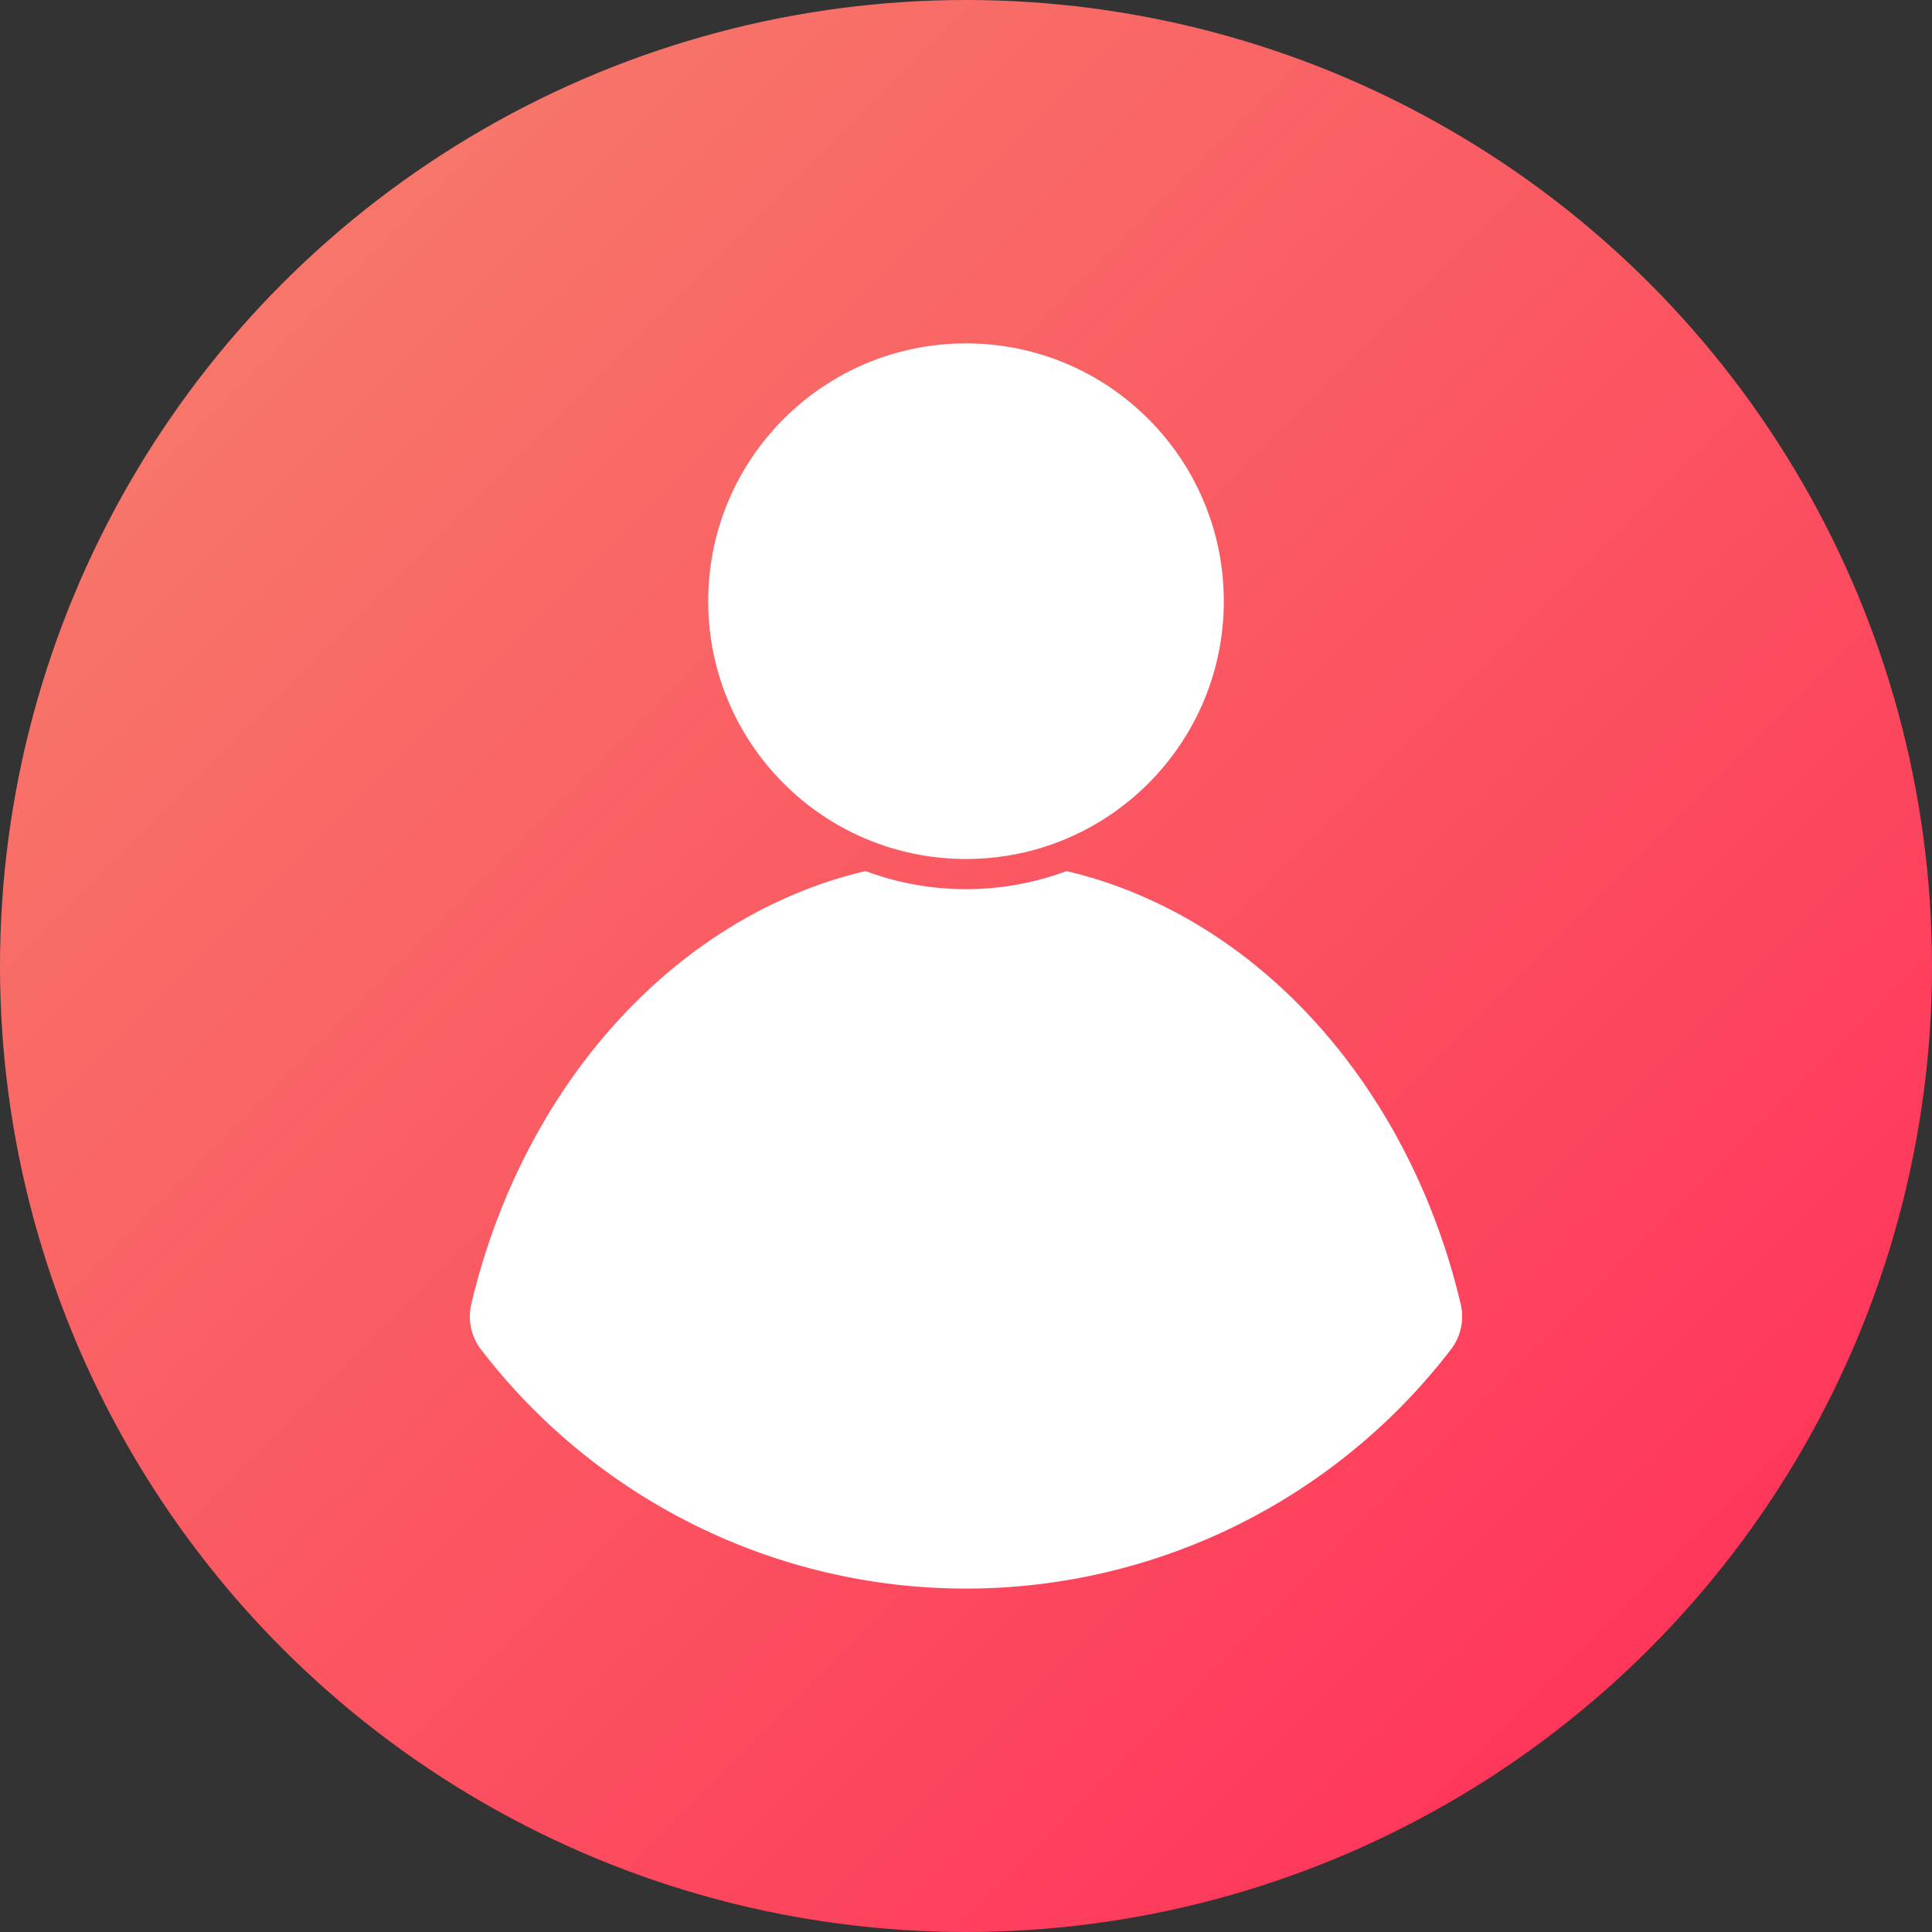
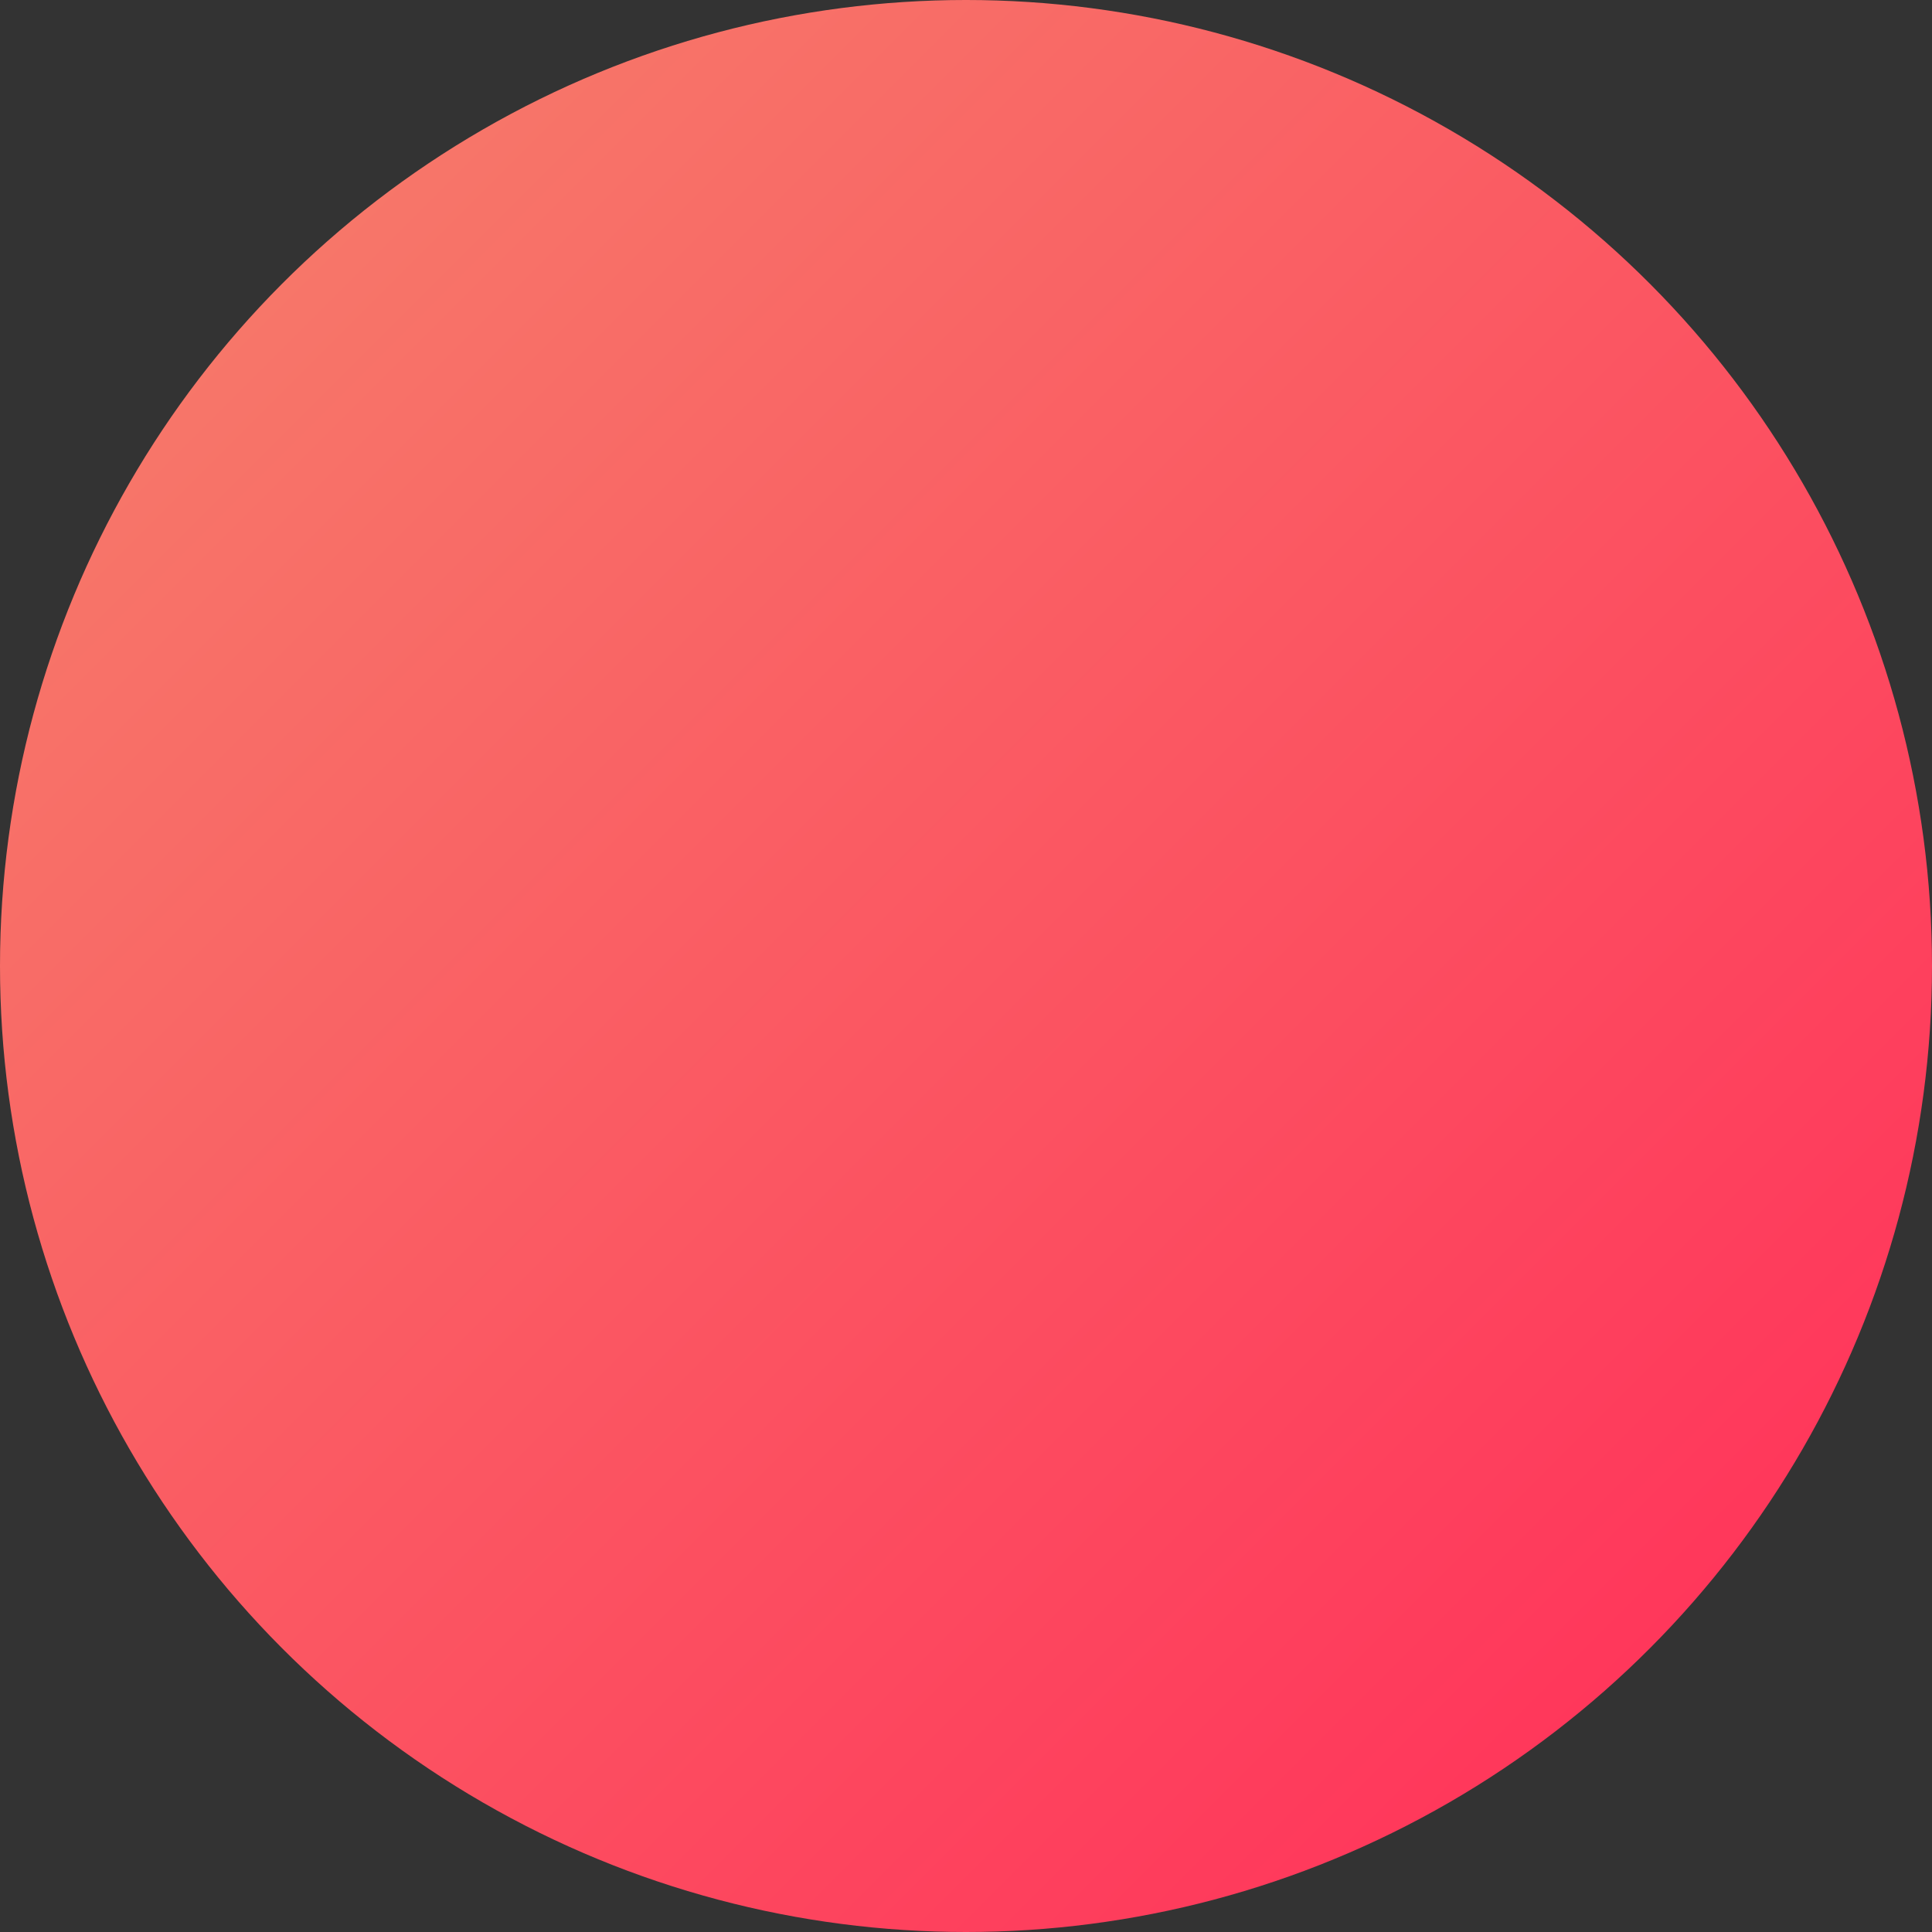
<svg xmlns="http://www.w3.org/2000/svg" version="1.1" width="512" height="512" x="0" y="0" viewBox="0 0 512 512" style="enable-background:new 0 0 512 512" xml:space="preserve" class="">
  <rect x="0" y="0" width="512" height="512" fill="#333333" stroke="none" />
  <g>
    <linearGradient id="a" x1="74.98" x2="437.02" y1="74.98" y2="437.02" gradientUnits="userSpaceOnUse">
      <stop stop-opacity="1" stop-color="#f77669" offset="0" />
      <stop stop-opacity="1" stop-color="#ff375b" offset="1" />
    </linearGradient>
    <g data-name="Layer 2">
      <g data-name="Layer 1 copy 11">
        <g data-name="76">
          <circle cx="256" cy="256" r="256" fill="url(#a)" opacity="1" data-original="url(#a)" class="" />
          <g fill="#fff">
-             <path d="M387.1 345.59C373.34 287.52 333 242.7 282.63 230.84a76.27 76.27 0 0 1-53.26 0C179 242.7 138.66 287.52 124.9 345.59a14.37 14.37 0 0 0 2.59 12.05 162 162 0 0 0 257 0 14.37 14.37 0 0 0 2.61-12.05z" fill="#ffffff" opacity="1" data-original="#ffffff" class="" />
-             <circle cx="256" cy="159.32" r="68.32" fill="#ffffff" opacity="1" data-original="#ffffff" class="" />
-           </g>
+             </g>
        </g>
      </g>
    </g>
  </g>
</svg>